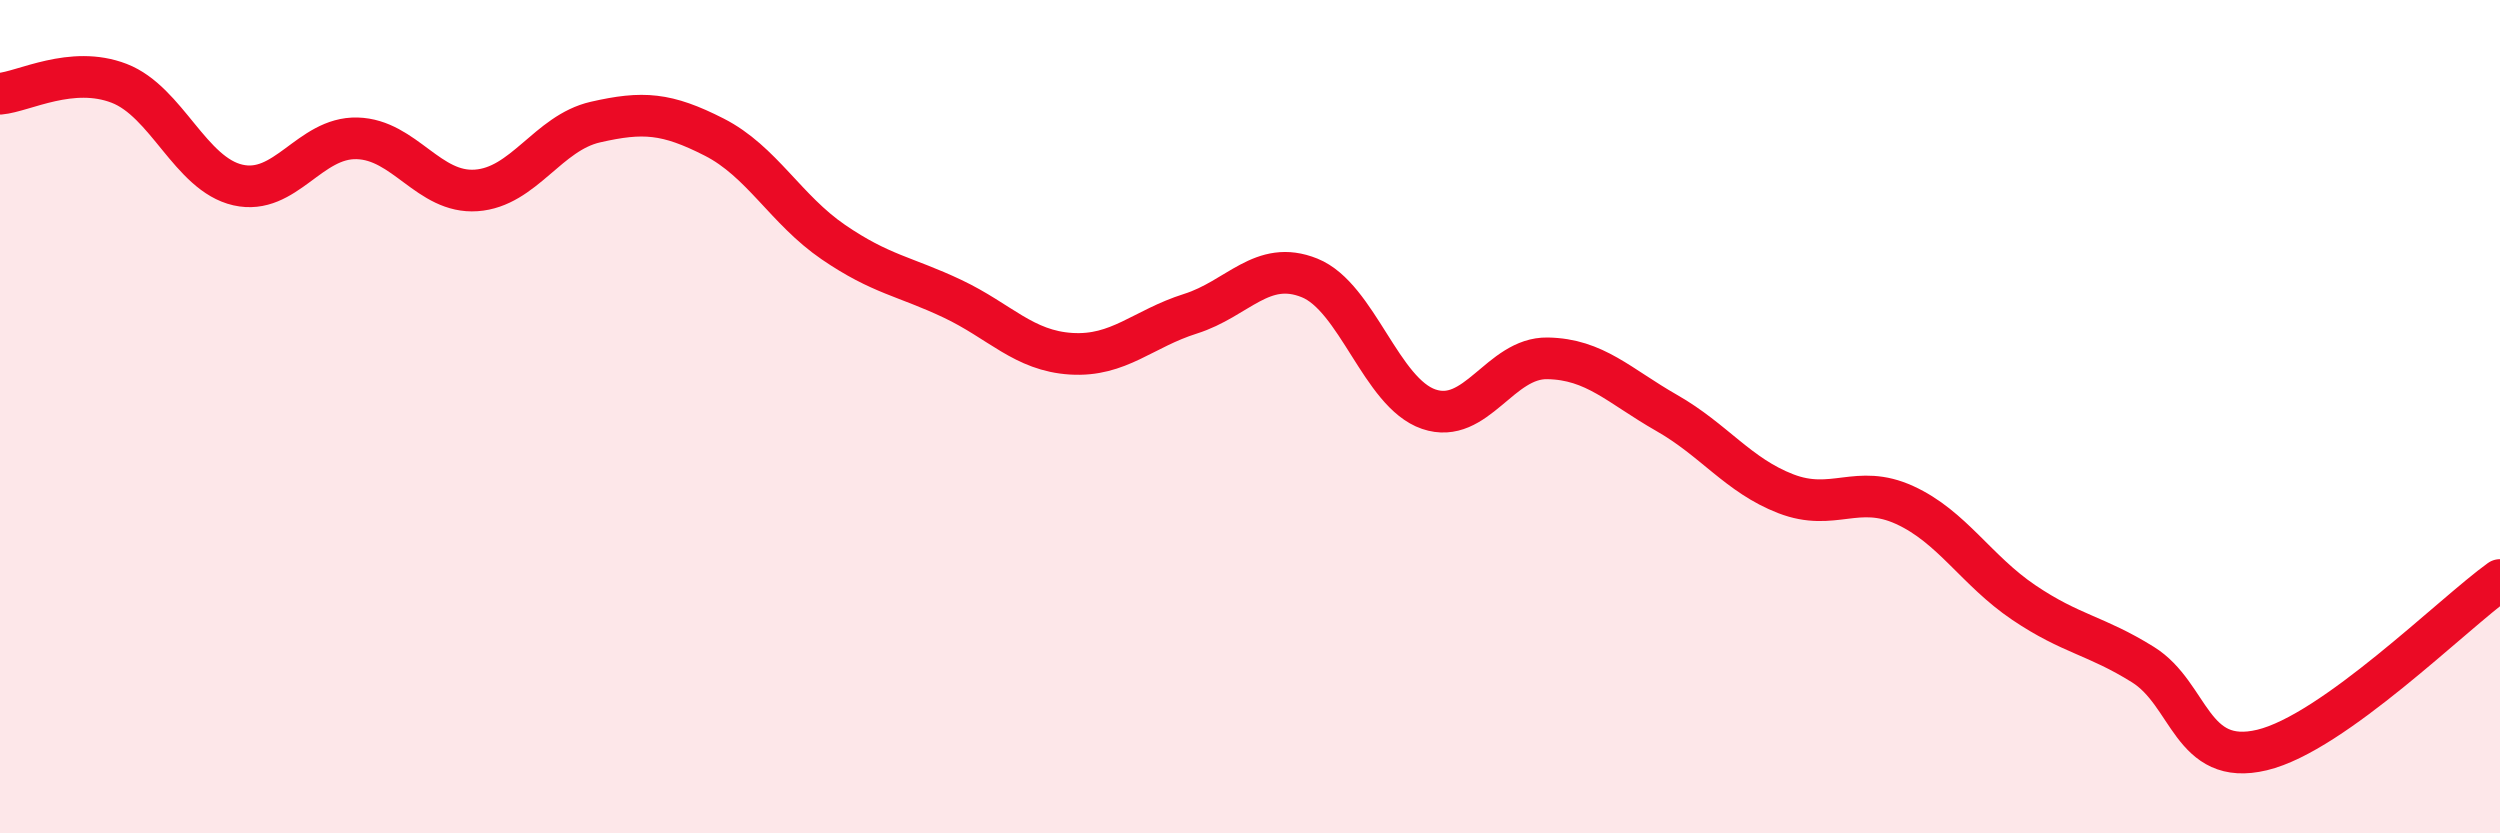
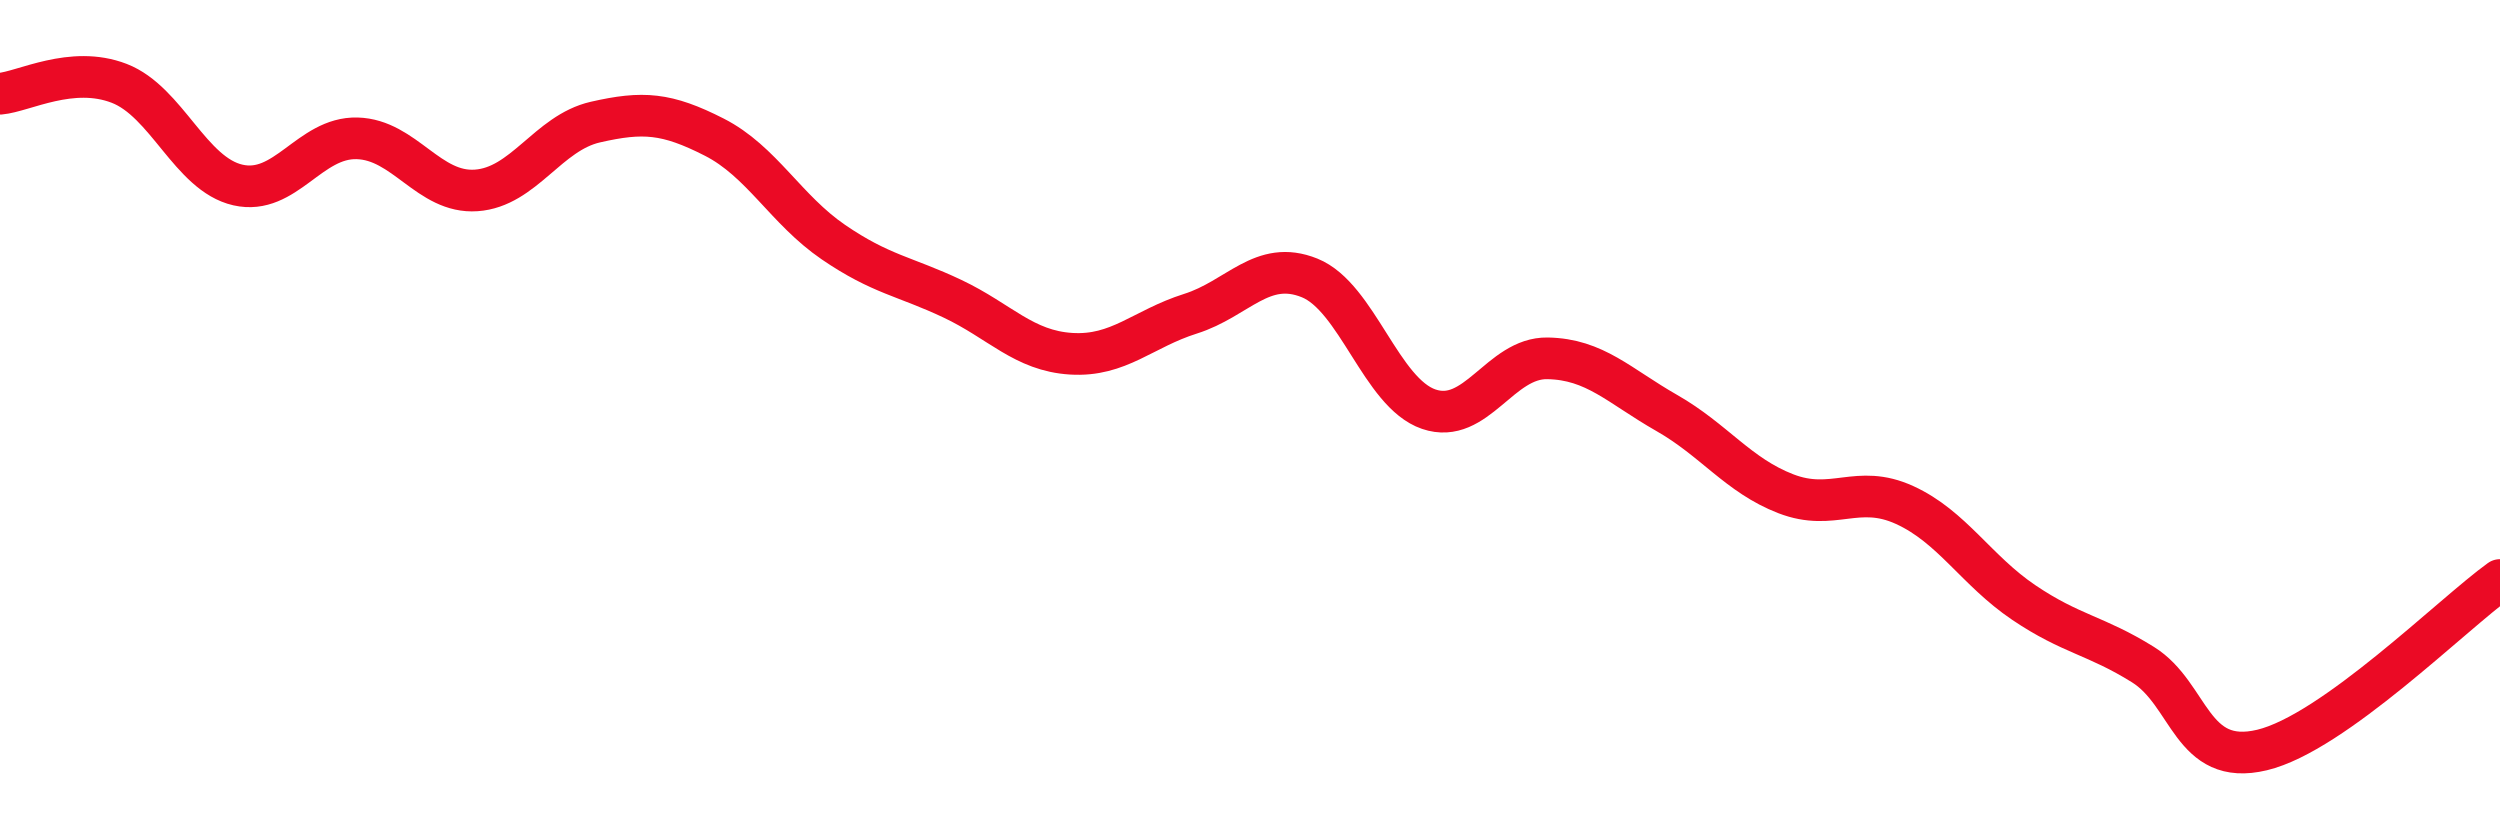
<svg xmlns="http://www.w3.org/2000/svg" width="60" height="20" viewBox="0 0 60 20">
-   <path d="M 0,2.25 C 0.57,2.2 1.72,1.56 2.86,2 C 4,2.44 4.57,4.18 5.71,4.44 C 6.85,4.7 7.43,3.29 8.57,3.32 C 9.71,3.35 10.29,4.65 11.43,4.57 C 12.57,4.49 13.15,3.19 14.29,2.93 C 15.43,2.67 16,2.71 17.14,3.29 C 18.28,3.87 18.86,5.03 20,5.81 C 21.14,6.59 21.72,6.63 22.86,7.17 C 24,7.71 24.57,8.42 25.71,8.49 C 26.85,8.56 27.43,7.89 28.57,7.53 C 29.71,7.17 30.29,6.21 31.43,6.67 C 32.57,7.13 33.15,9.43 34.29,9.82 C 35.43,10.21 36,8.58 37.14,8.6 C 38.28,8.62 38.86,9.26 40,9.91 C 41.14,10.56 41.72,11.41 42.86,11.85 C 44,12.29 44.57,11.6 45.71,12.12 C 46.85,12.64 47.43,13.69 48.57,14.46 C 49.71,15.23 50.29,15.24 51.43,15.95 C 52.57,16.66 52.58,18.41 54.29,18 C 56,17.59 58.86,14.74 60,13.92L60 20L0 20Z" fill="#EB0A25" opacity="0.1" stroke-linecap="round" stroke-linejoin="round" />
  <path d="M 0,2.25 C 0.57,2.2 1.72,1.56 2.86,2 C 4,2.44 4.57,4.18 5.71,4.44 C 6.85,4.7 7.43,3.29 8.57,3.32 C 9.71,3.35 10.29,4.65 11.43,4.57 C 12.57,4.49 13.15,3.19 14.29,2.93 C 15.43,2.67 16,2.71 17.14,3.29 C 18.28,3.87 18.86,5.03 20,5.81 C 21.14,6.59 21.72,6.63 22.86,7.17 C 24,7.71 24.57,8.42 25.71,8.49 C 26.85,8.56 27.43,7.89 28.57,7.53 C 29.71,7.17 30.29,6.21 31.43,6.67 C 32.57,7.13 33.15,9.43 34.29,9.82 C 35.43,10.21 36,8.58 37.14,8.6 C 38.28,8.62 38.86,9.26 40,9.91 C 41.14,10.56 41.72,11.41 42.86,11.85 C 44,12.29 44.57,11.6 45.71,12.12 C 46.85,12.64 47.43,13.69 48.57,14.46 C 49.71,15.23 50.29,15.24 51.43,15.95 C 52.57,16.66 52.58,18.41 54.29,18 C 56,17.59 58.86,14.74 60,13.92" stroke="#EB0A25" stroke-width="1" fill="none" stroke-linecap="round" stroke-linejoin="round" />
</svg>